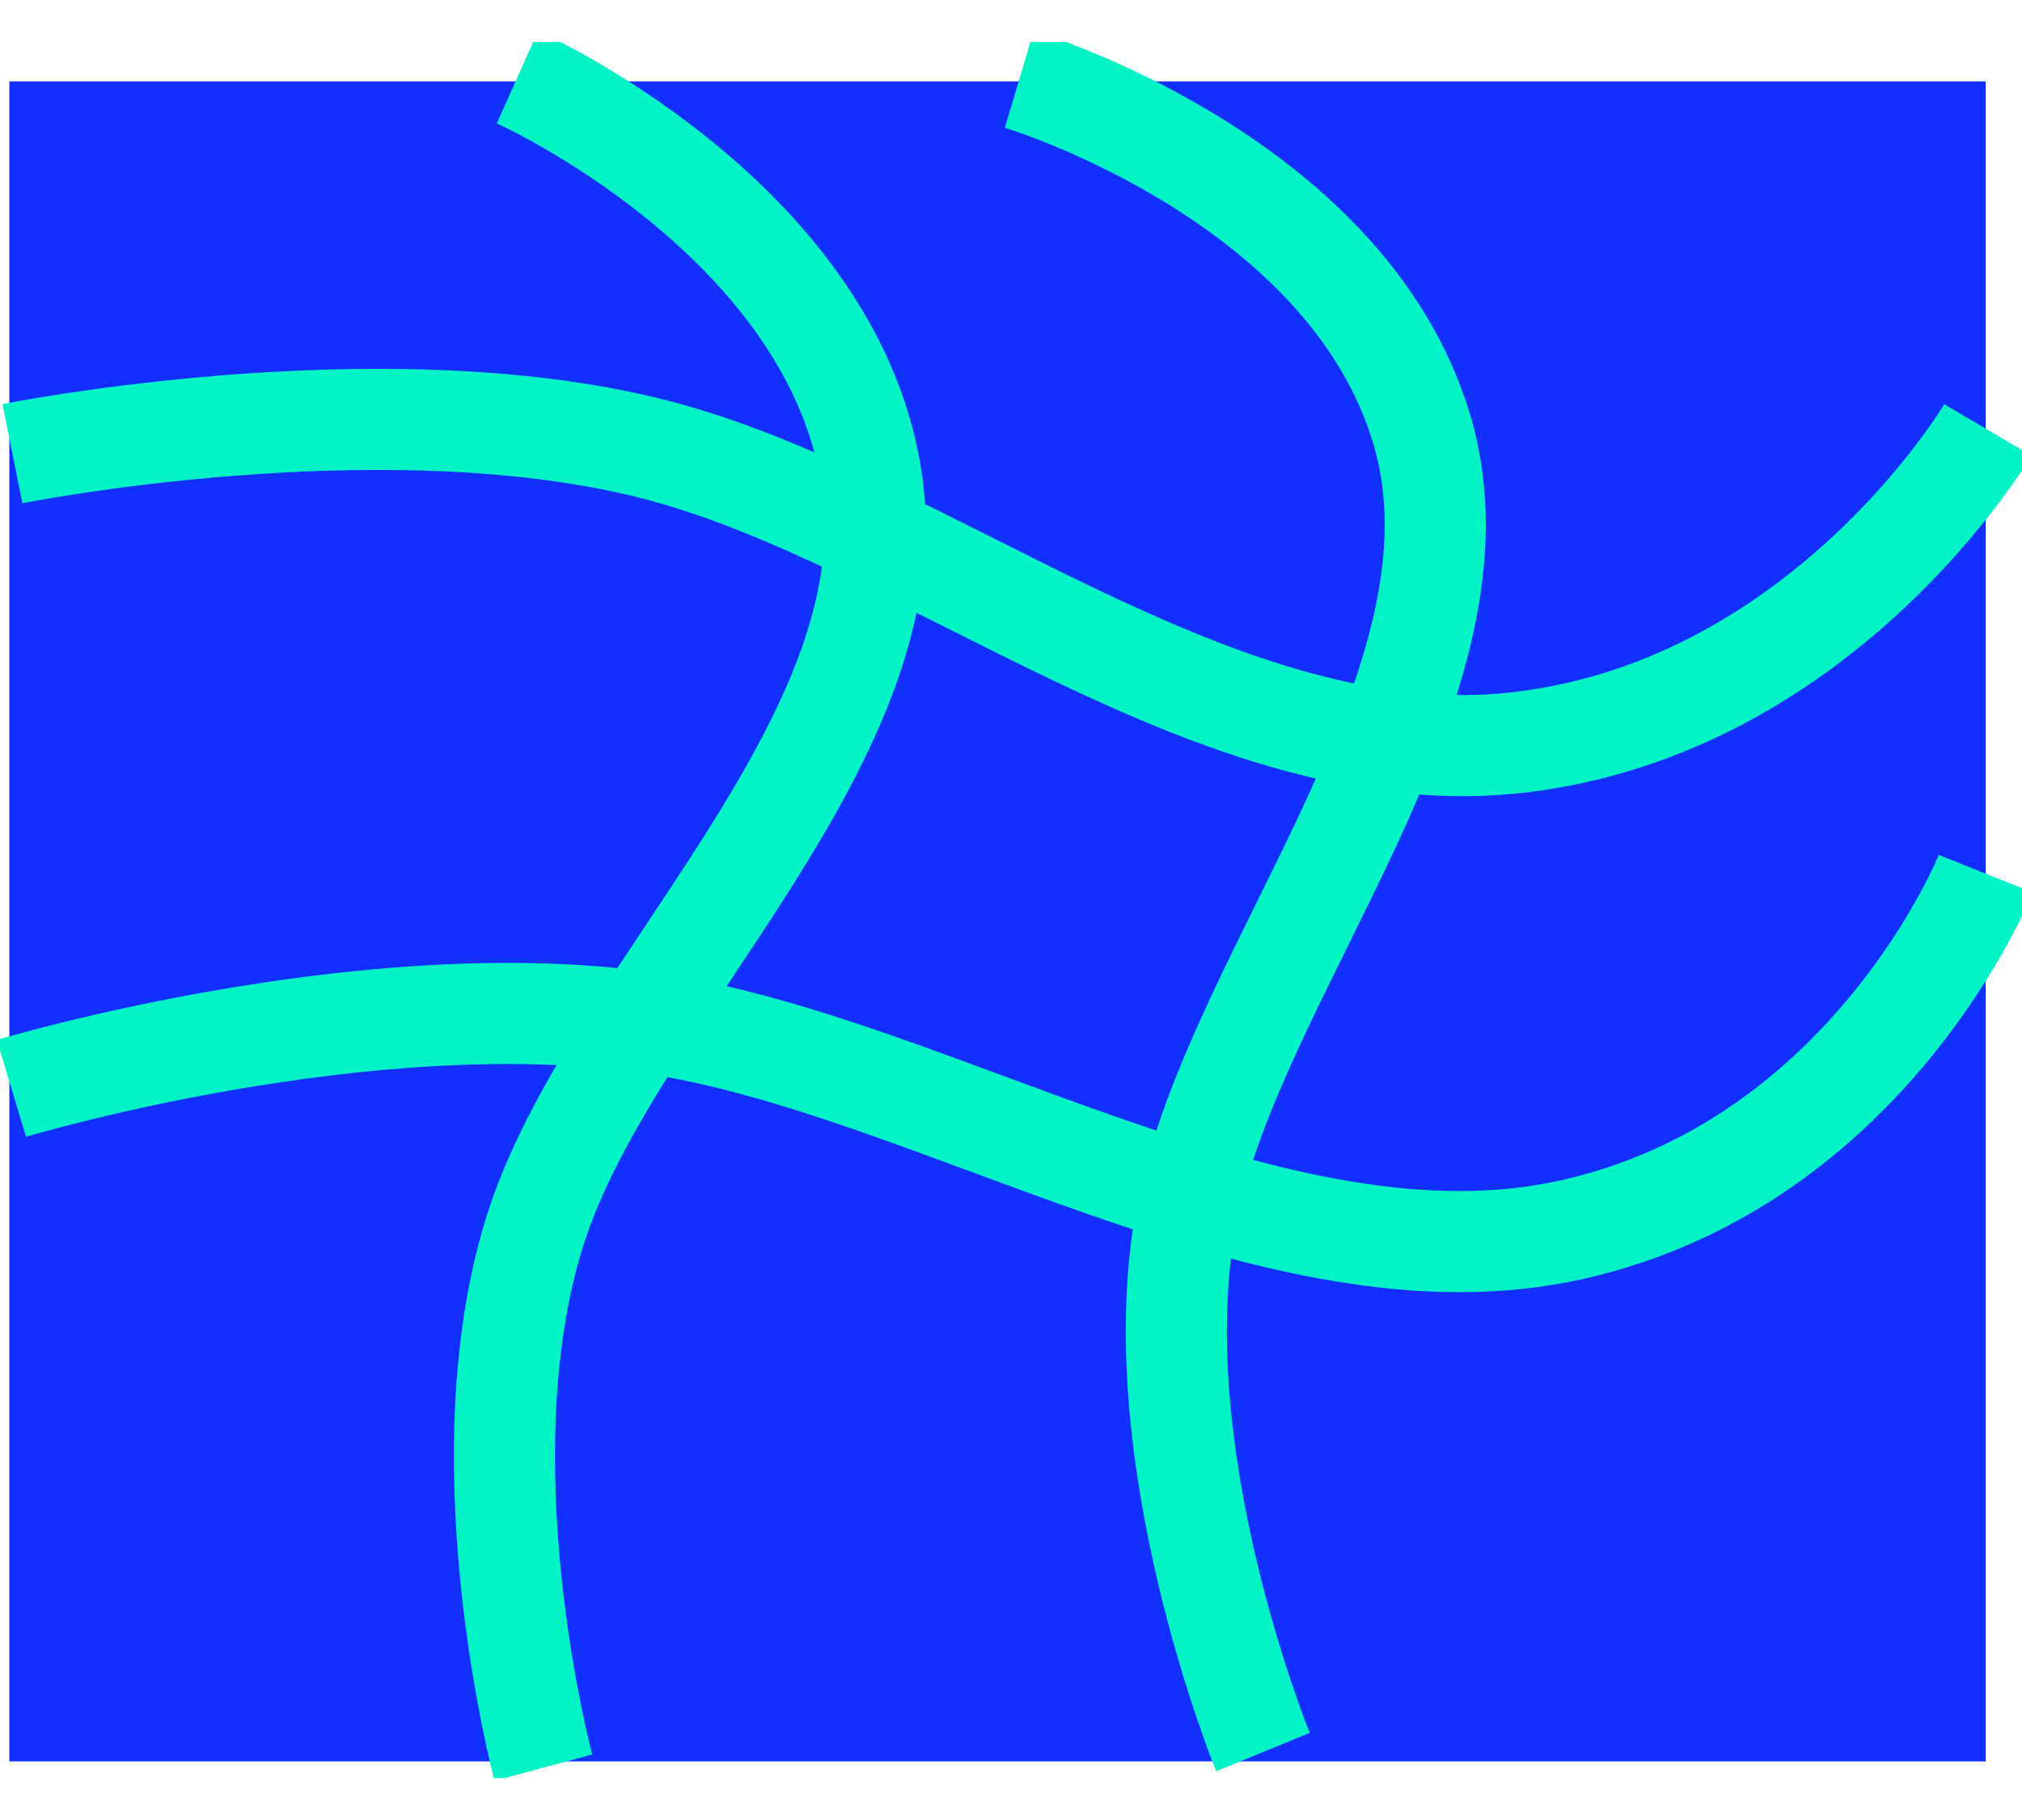
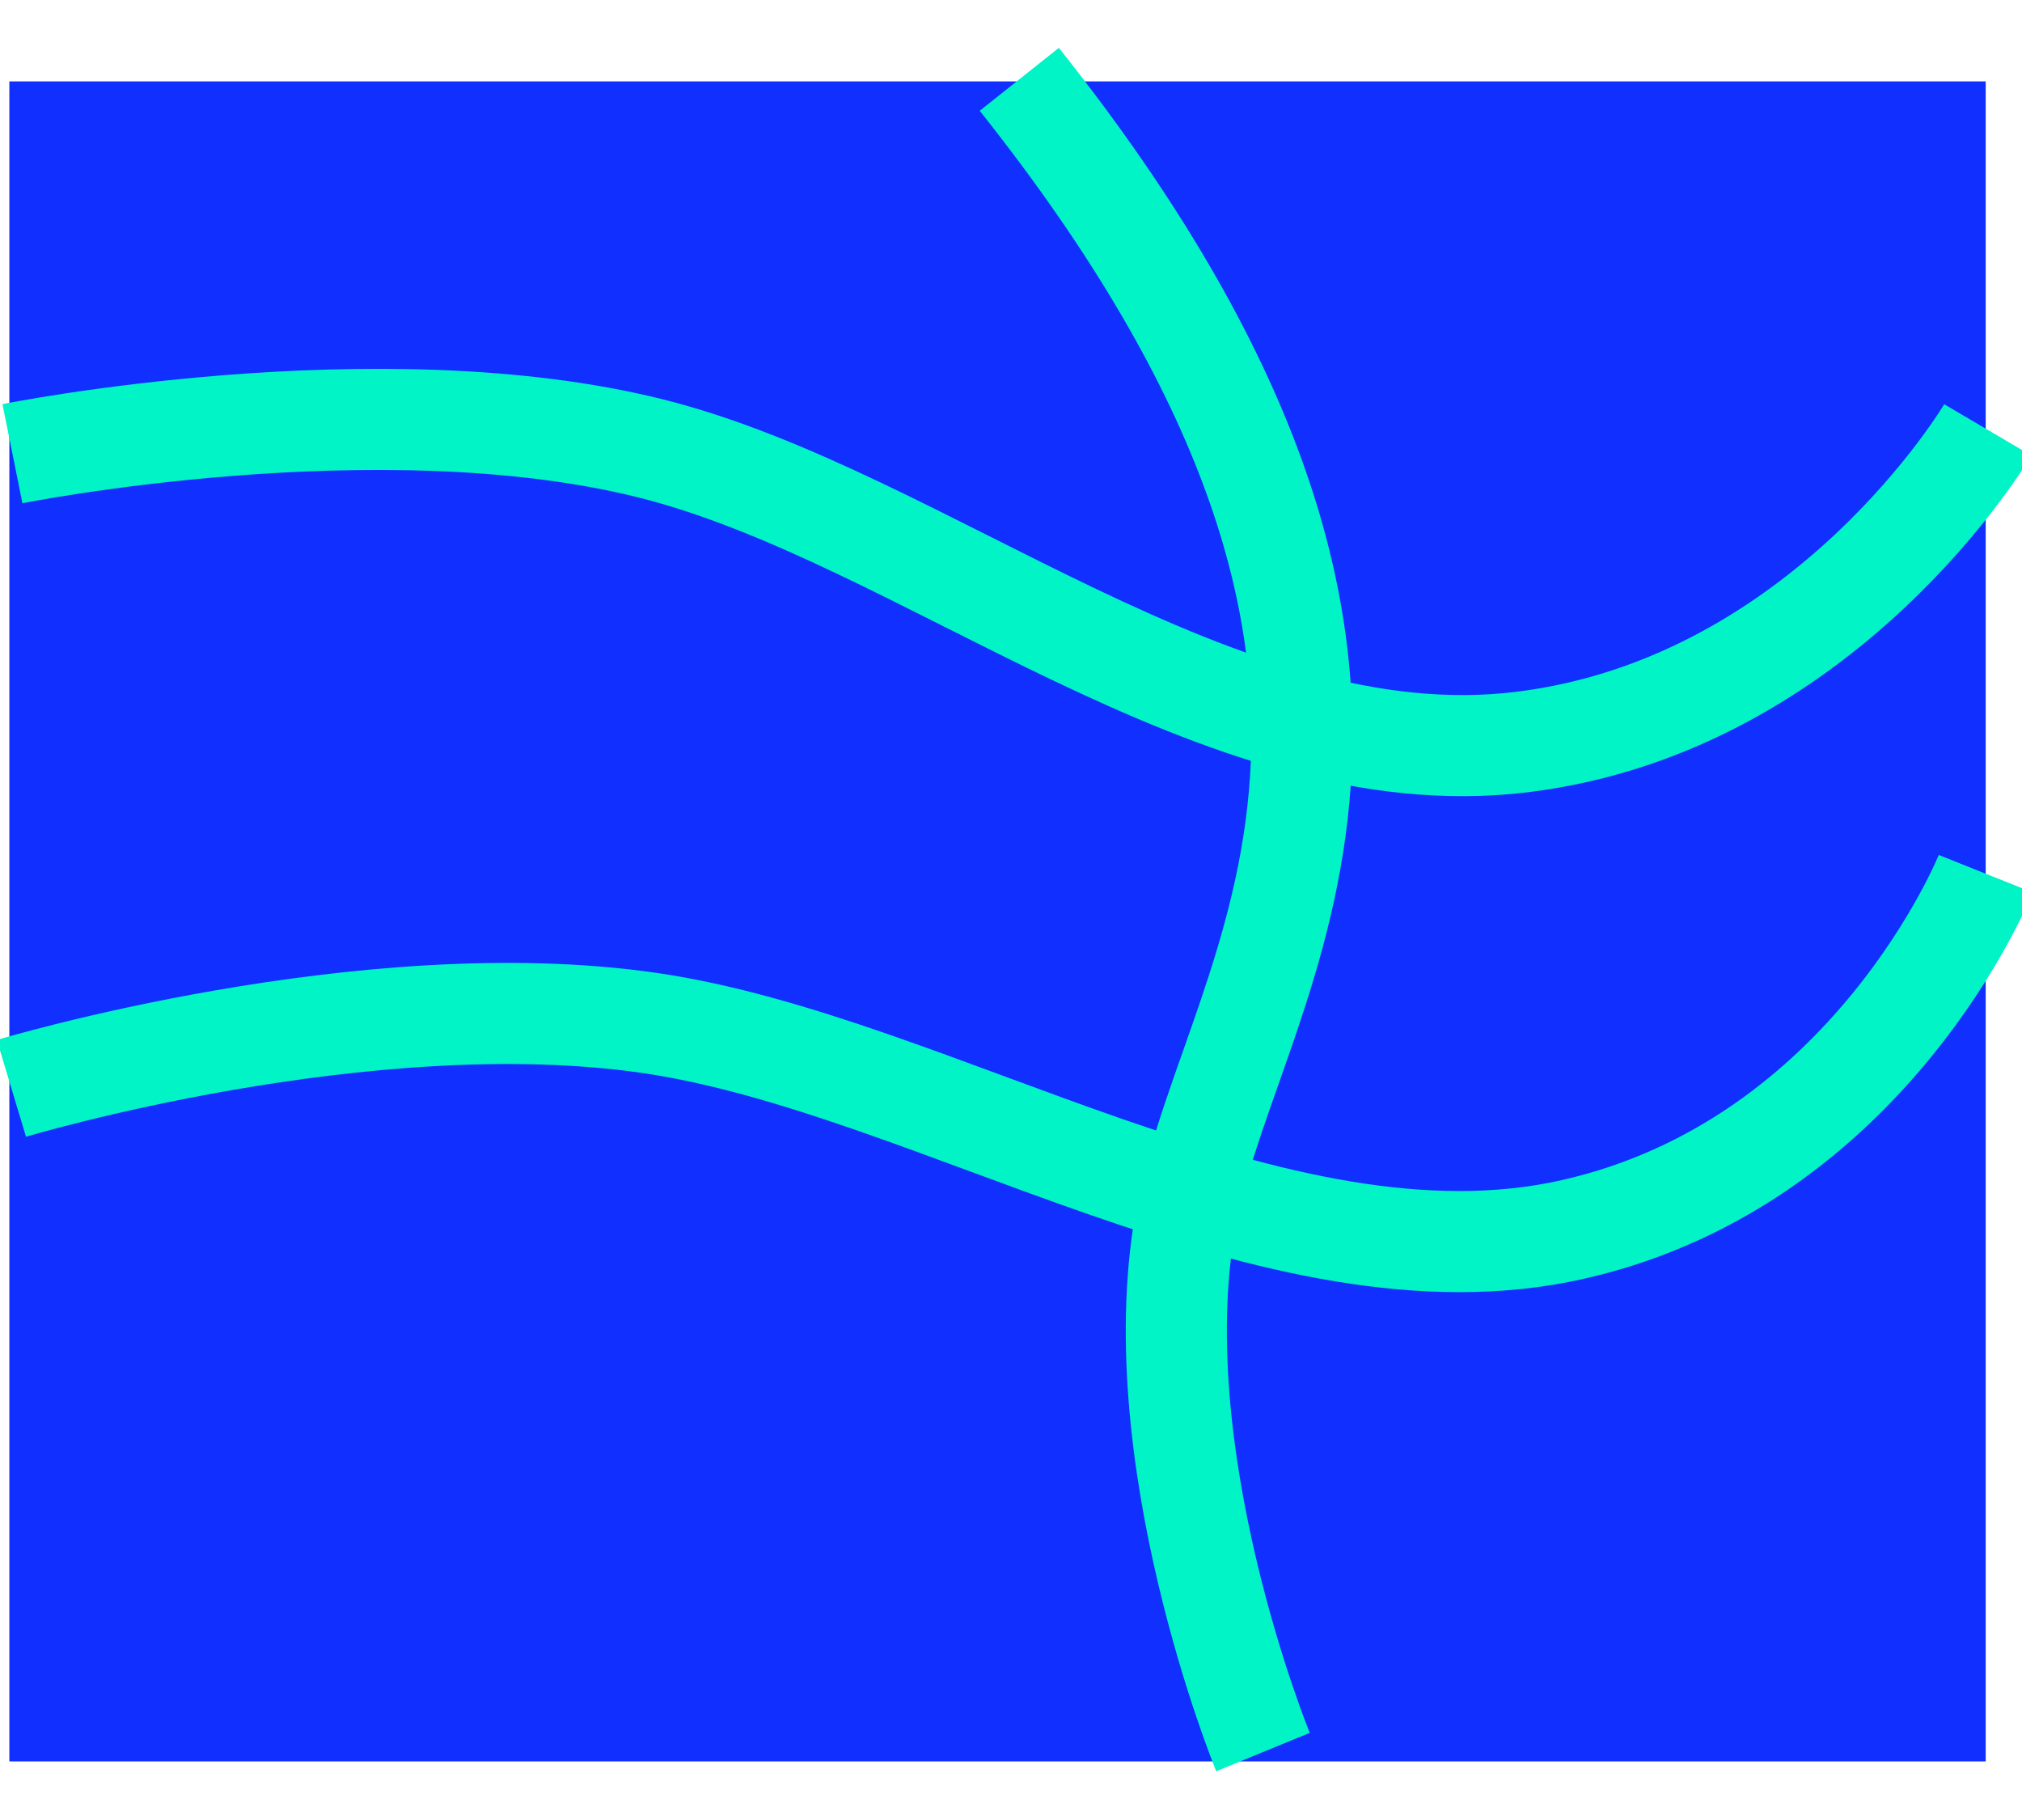
<svg xmlns="http://www.w3.org/2000/svg" width="40" height="36" viewBox="0 0 40 36" fill="none">
  <g clip-path="url(#clip0_1_1659)">
    <path d="M39.282 34.841H0.185V1.61H17.374H39.282V34.841Z" fill="#112FFF" />
-     <path d="M10.236 1.528C10.236 1.528 16.39 4.277 17.231 9.405C18.072 14.533 12.205 19.538 10.646 24.154C9.087 28.769 10.749 34.964 10.749 34.964" stroke="#00F4C5" stroke-width="2" stroke-miterlimit="10" />
-     <path d="M20.164 1.569C20.164 1.569 26.626 3.497 28.123 8.482C29.62 13.467 24.431 19.19 23.487 23.949C22.544 28.708 24.985 34.656 24.985 34.656" stroke="#00F4C5" stroke-width="2" stroke-miterlimit="10" />
+     <path d="M20.164 1.569C29.62 13.467 24.431 19.19 23.487 23.949C22.544 28.708 24.985 34.656 24.985 34.656" stroke="#00F4C5" stroke-width="2" stroke-miterlimit="10" />
    <path d="M39.323 8.503C39.323 8.503 36.123 13.938 30.113 14.677C24.103 15.415 18.277 10.226 12.882 8.872C7.487 7.518 0.246 8.974 0.246 8.974" stroke="#00F4C5" stroke-width="2" stroke-miterlimit="10" />
    <path d="M39.282 17.282C39.282 17.282 37.005 22.985 31.118 24.318C25.231 25.651 18.482 21.056 12.861 20.236C7.241 19.415 0.226 21.528 0.226 21.528" stroke="#00F4C5" stroke-width="2" stroke-miterlimit="10" />
  </g>
  <defs>
    <clipPath id="clip0_1_1659">
      <rect width="40" height="34.339" fill="white" transform="translate(0 0.831)" />
    </clipPath>
  </defs>
</svg>